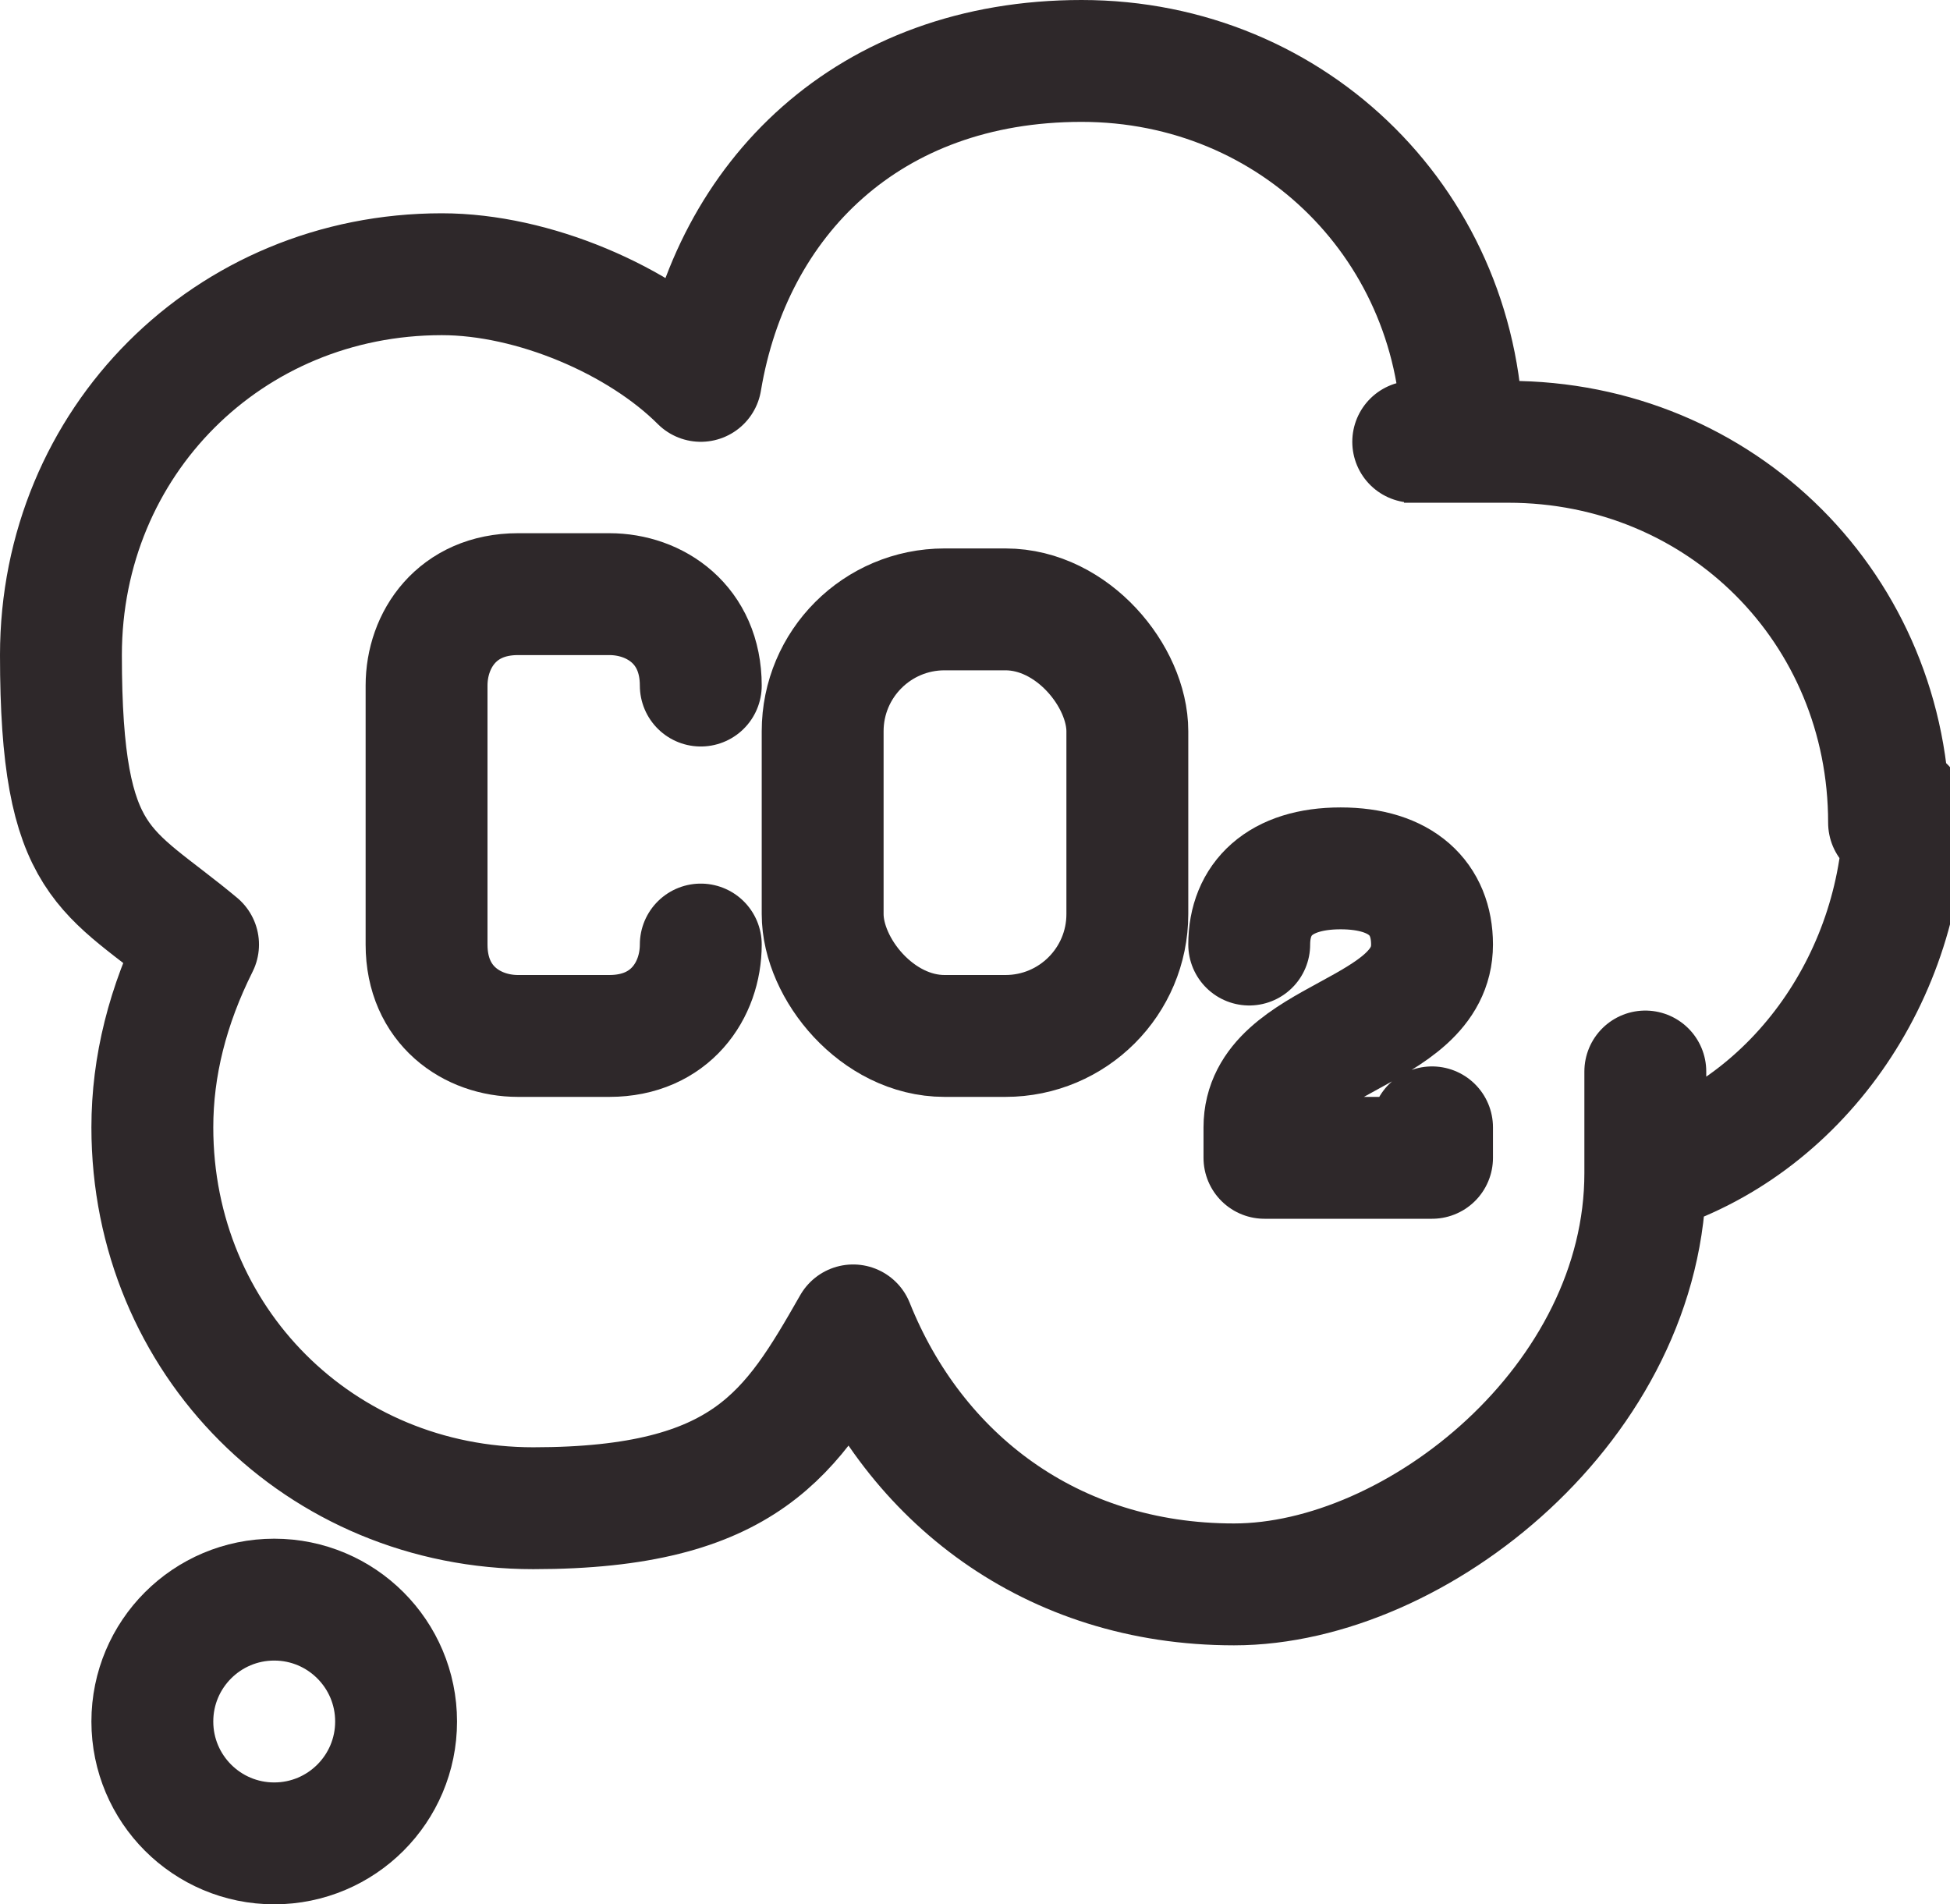
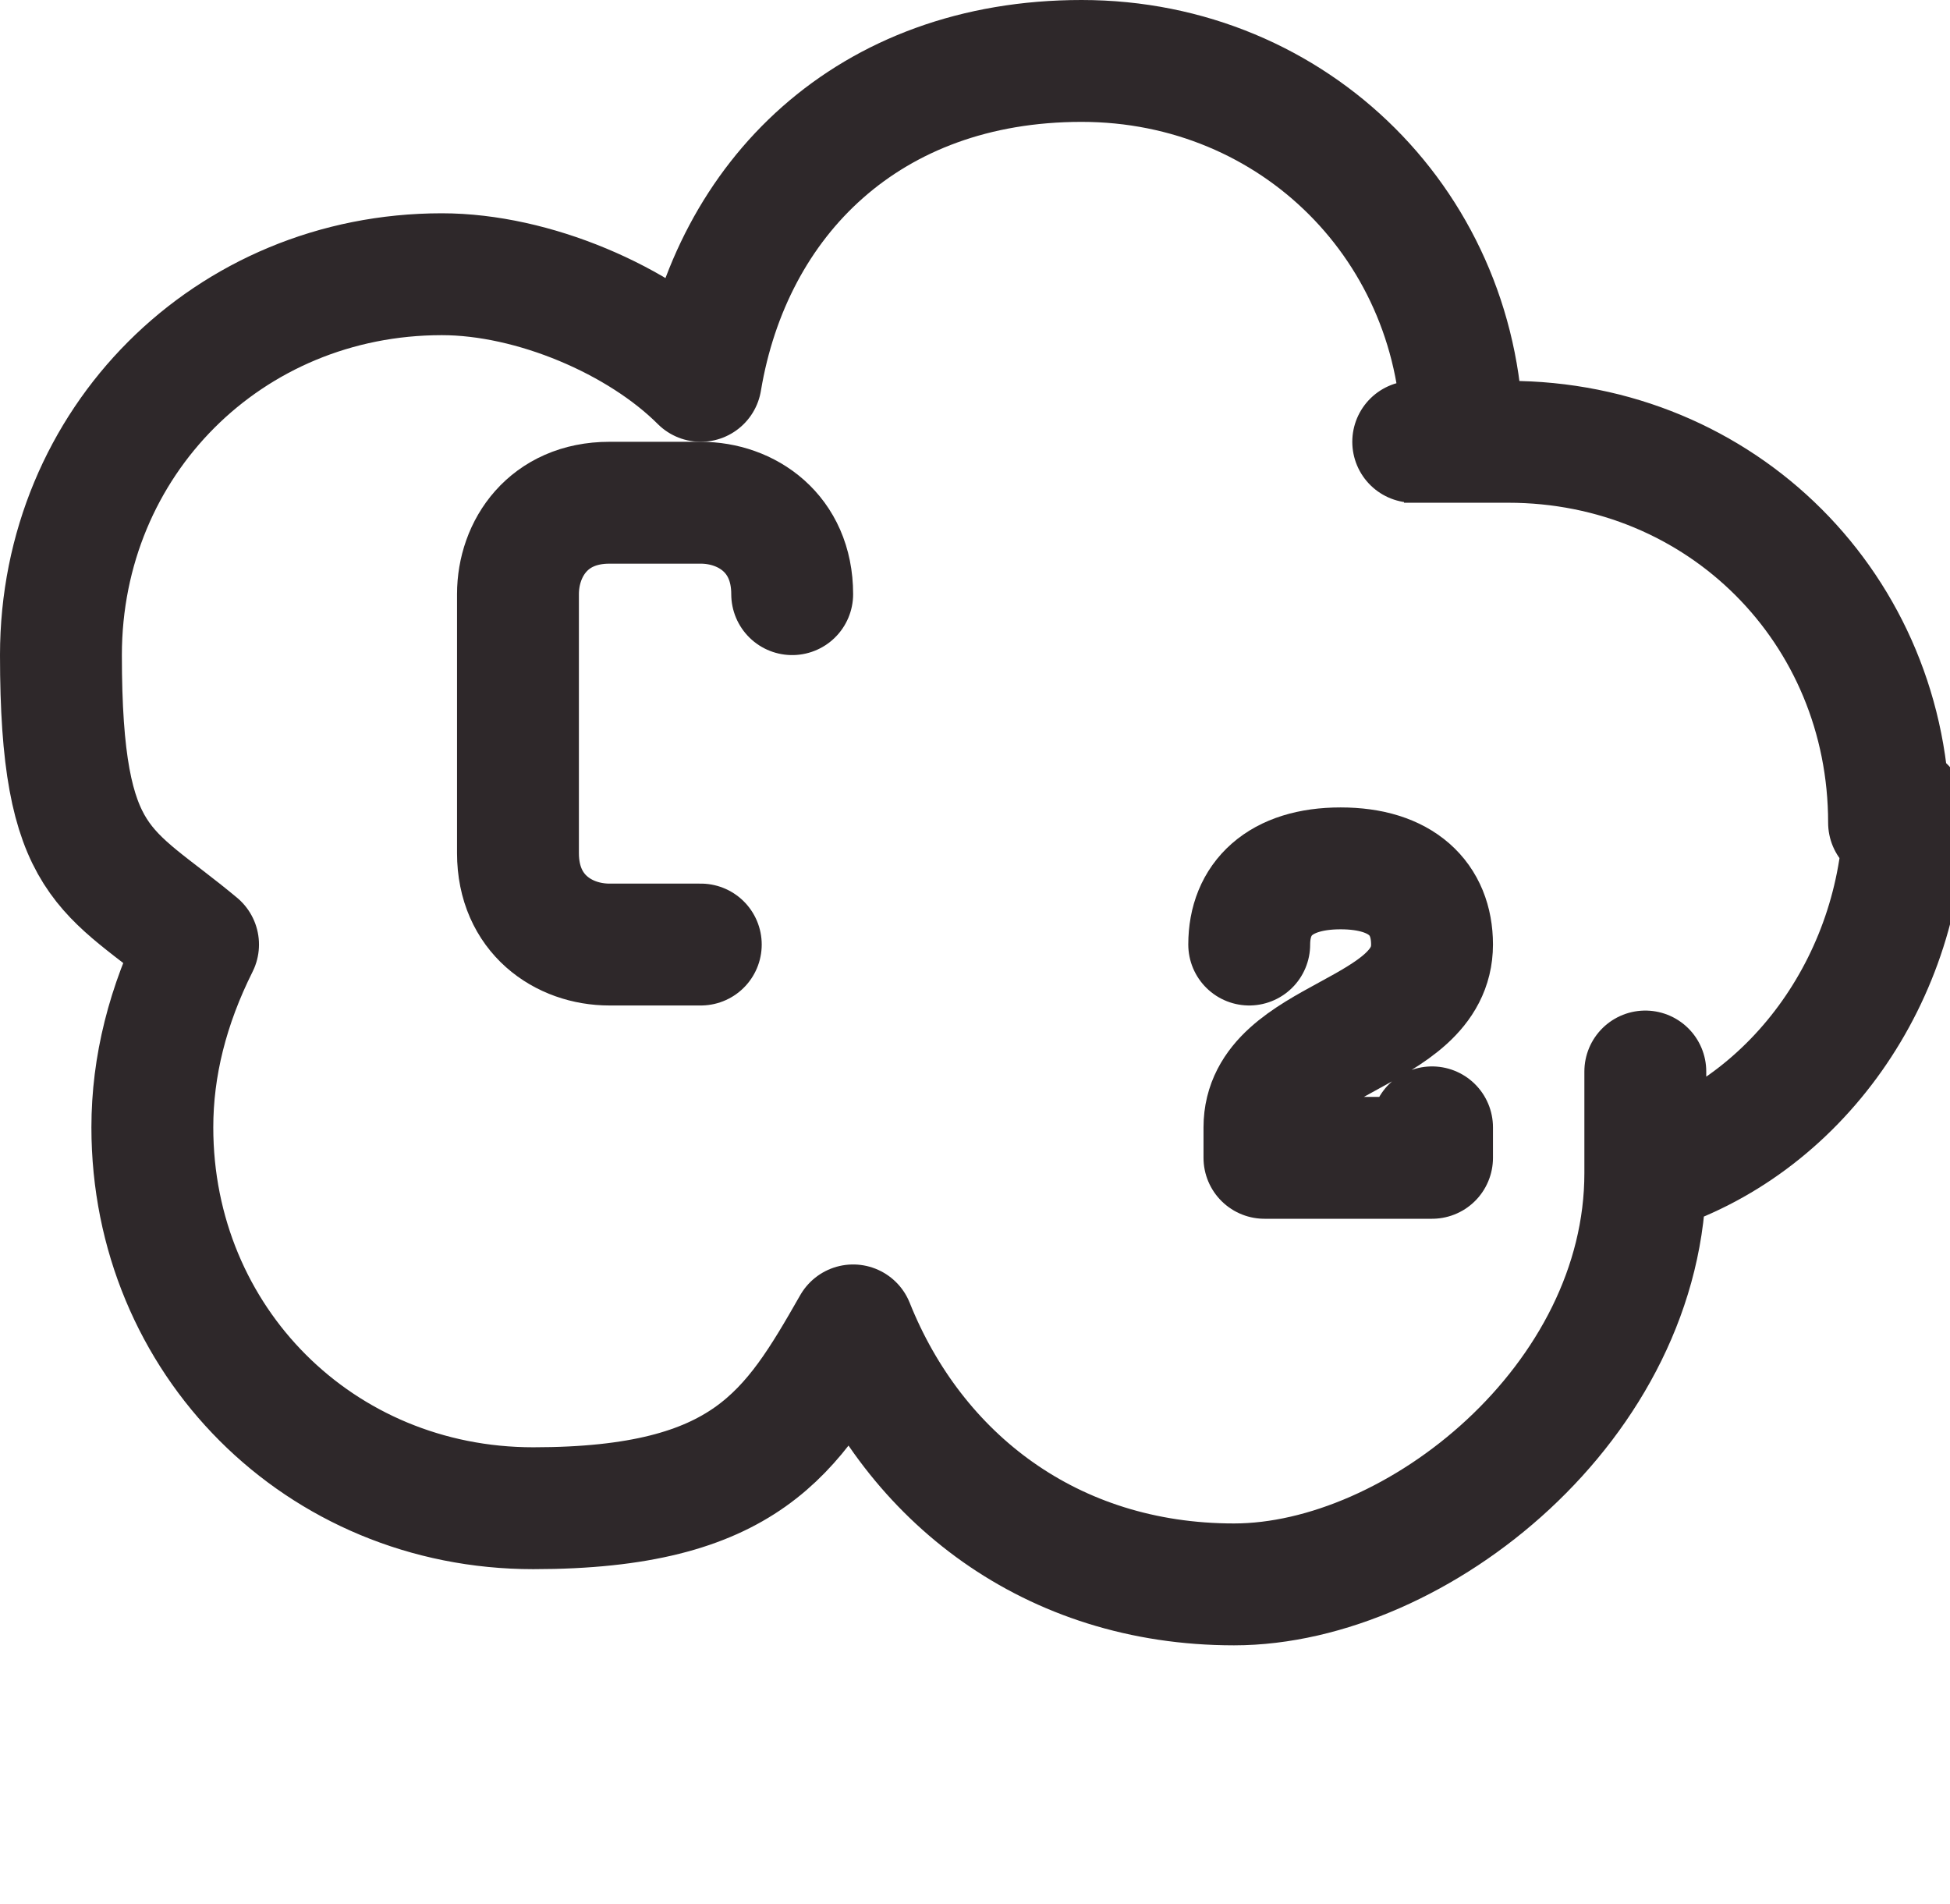
<svg xmlns="http://www.w3.org/2000/svg" id="Layer_1" version="1.1" viewBox="0 0 12.8 12.5">
  <defs>
    <style>
      .st0 {
        fill: none;
        stroke: #2e282a;
        stroke-linecap: round;
        stroke-linejoin: round;
        stroke-width: .8px;
      }
    </style>
  </defs>
-   <circle class="st0" cx="1.8" cy="11.3" r=".8" />
  <path class="st0" d="M12.4,5.4c0-1.4-1.1-2.5-2.5-2.5s-.2,0-.3,0c0,0,0,0,0,0,0-1.4-1.1-2.5-2.5-2.5s-2.3.9-2.5,2.1c-.4-.4-1.1-.7-1.7-.7C1.5,1.8.4,2.9.4,4.3s.3,1.4.9,1.9c-.2.4-.3.8-.3,1.2,0,1.4,1.1,2.5,2.5,2.5s1.7-.5,2.1-1.2c.4,1,1.3,1.7,2.5,1.7s2.7-1.2,2.7-2.7,0,0,0,0c1-.3,1.7-1.3,1.7-2.4Z" />
-   <path class="st0" d="M4.6,6.2h0c0,.3-.2.6-.6.6h-.6c-.3,0-.6-.2-.6-.6v-1.7c0-.3.2-.6.6-.6h.6c.3,0,.6.2.6.6h0" />
-   <rect class="st0" x="5.4" y="4" width="2" height="2.8" rx=".8" ry=".8" />
+   <path class="st0" d="M4.6,6.2h0h-.6c-.3,0-.6-.2-.6-.6v-1.7c0-.3.2-.6.6-.6h.6c.3,0,.6.2.6.6h0" />
  <path class="st0" d="M8.2,6.2c0-.3.2-.5.6-.5s.6.2.6.5c0,.6-1.1.6-1.1,1.2v.2s1.1,0,1.1,0v-.2" />
</svg>